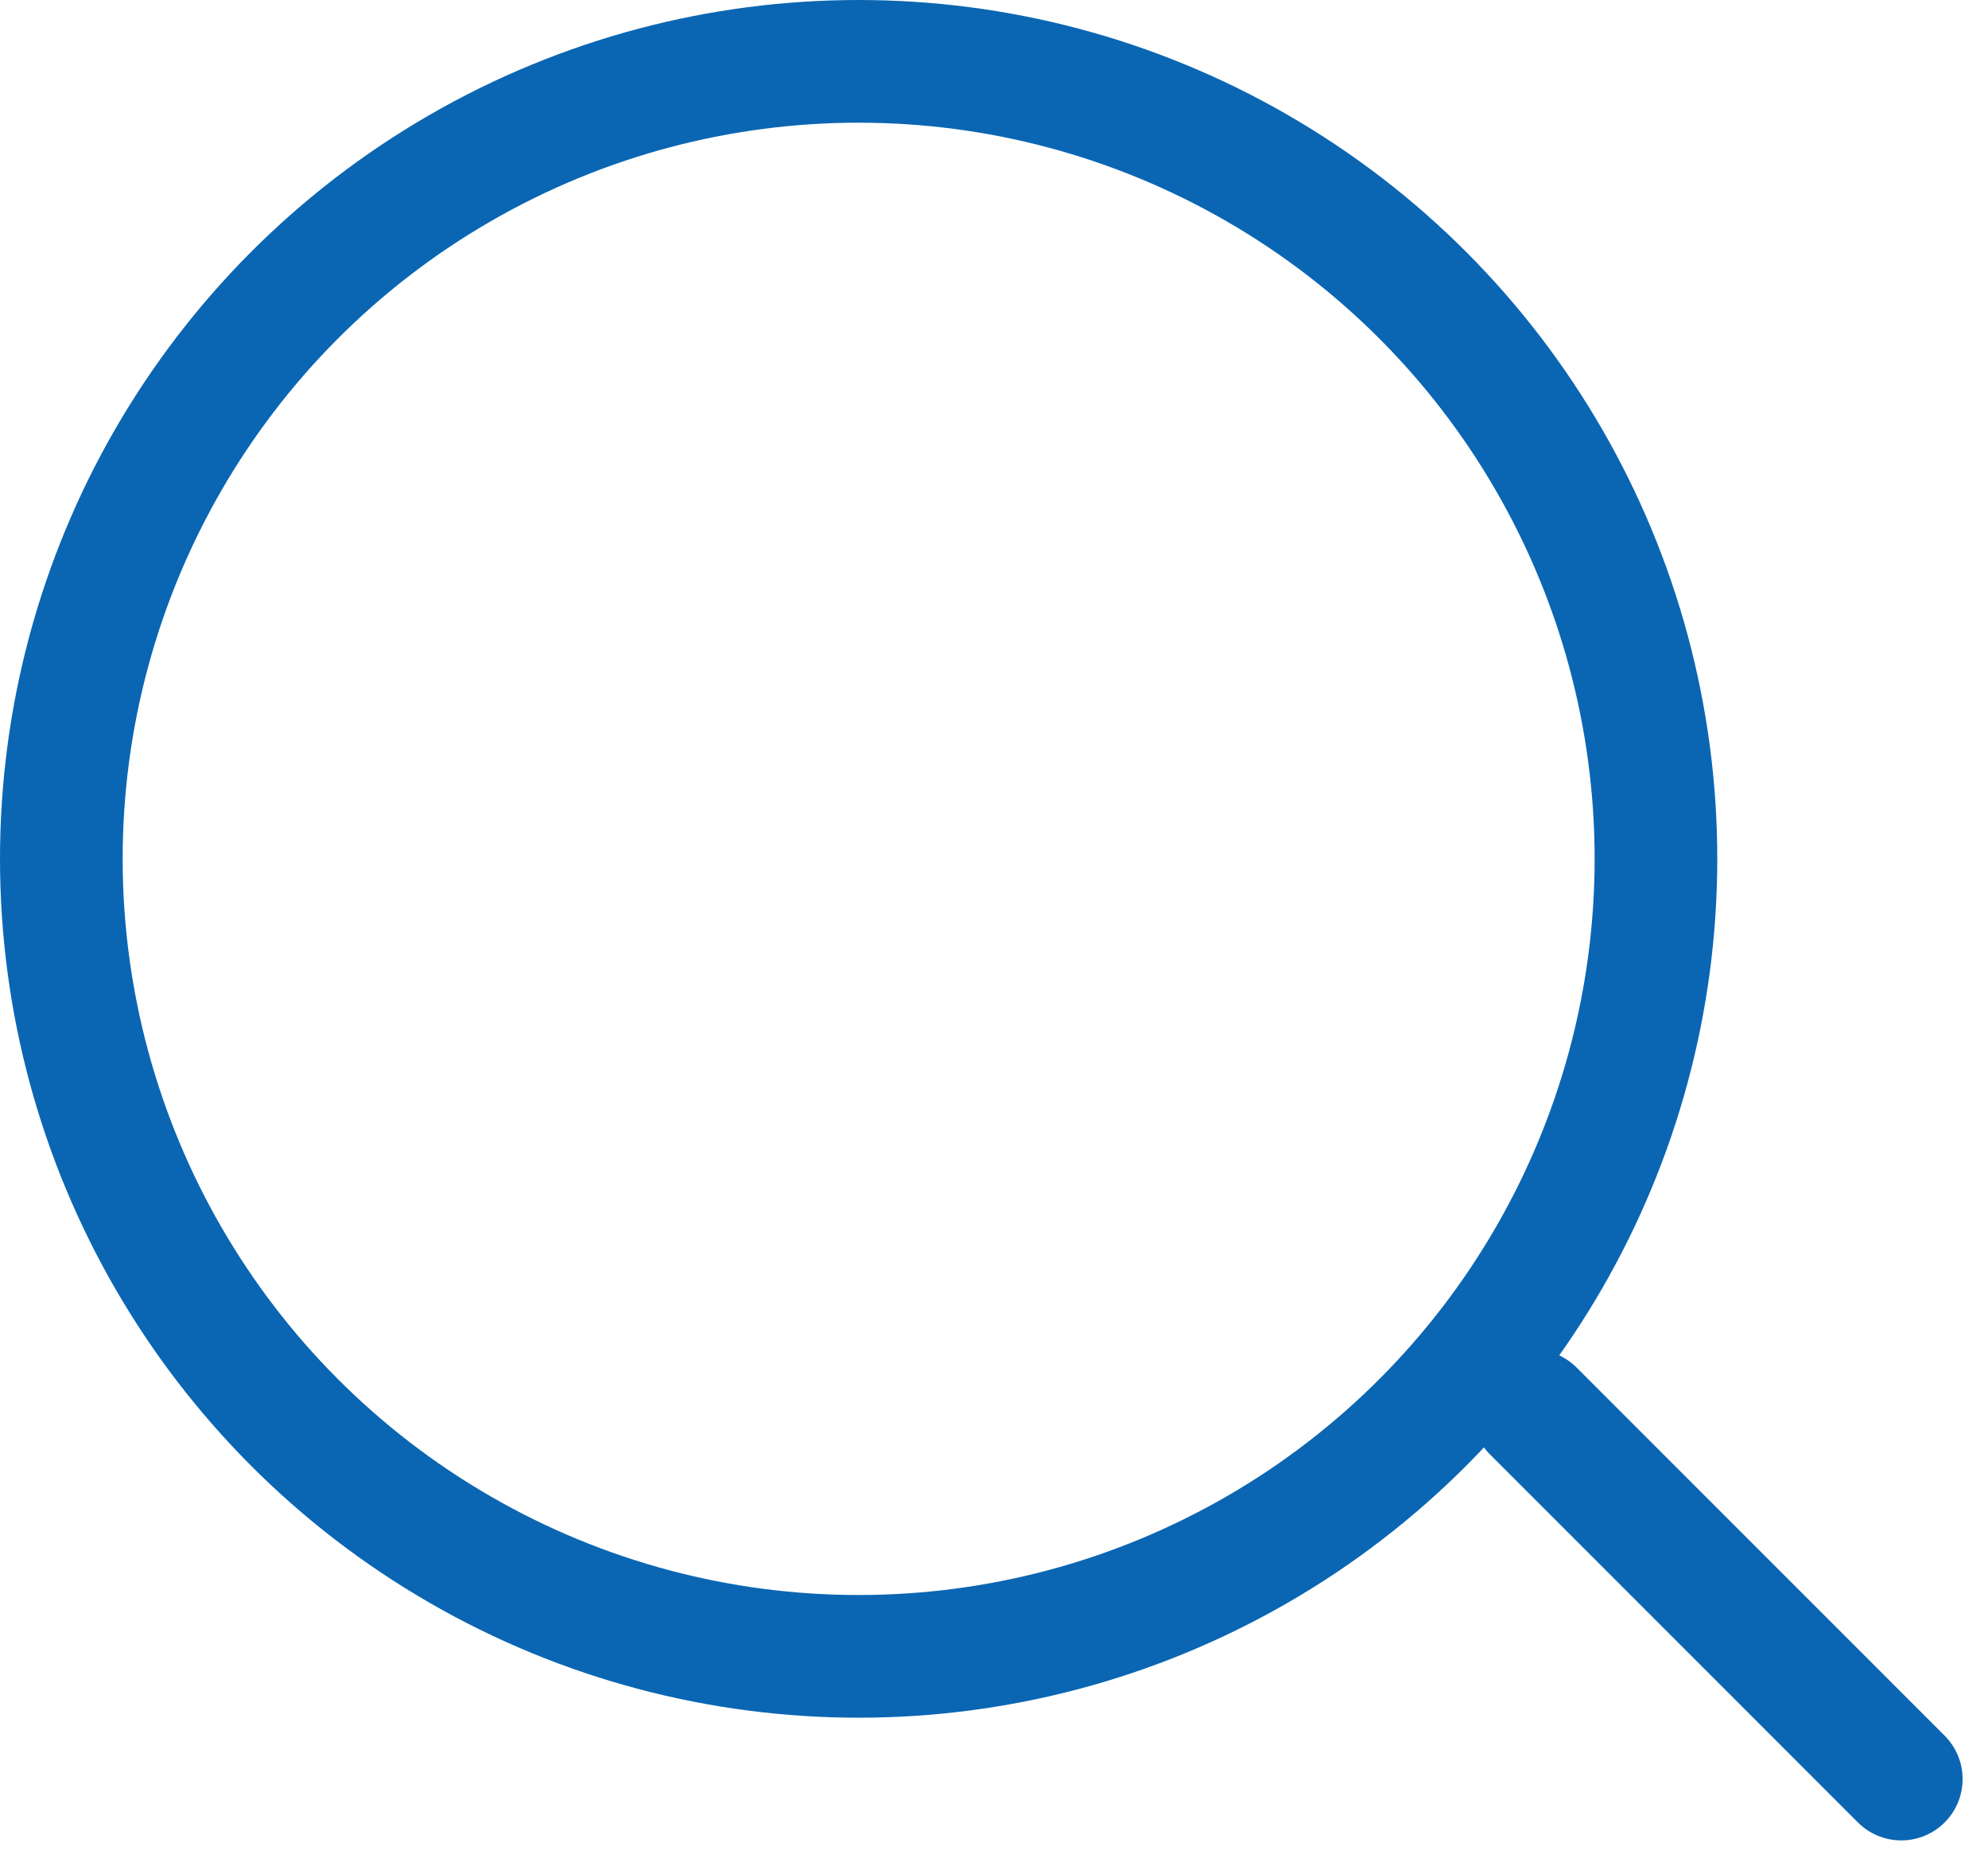
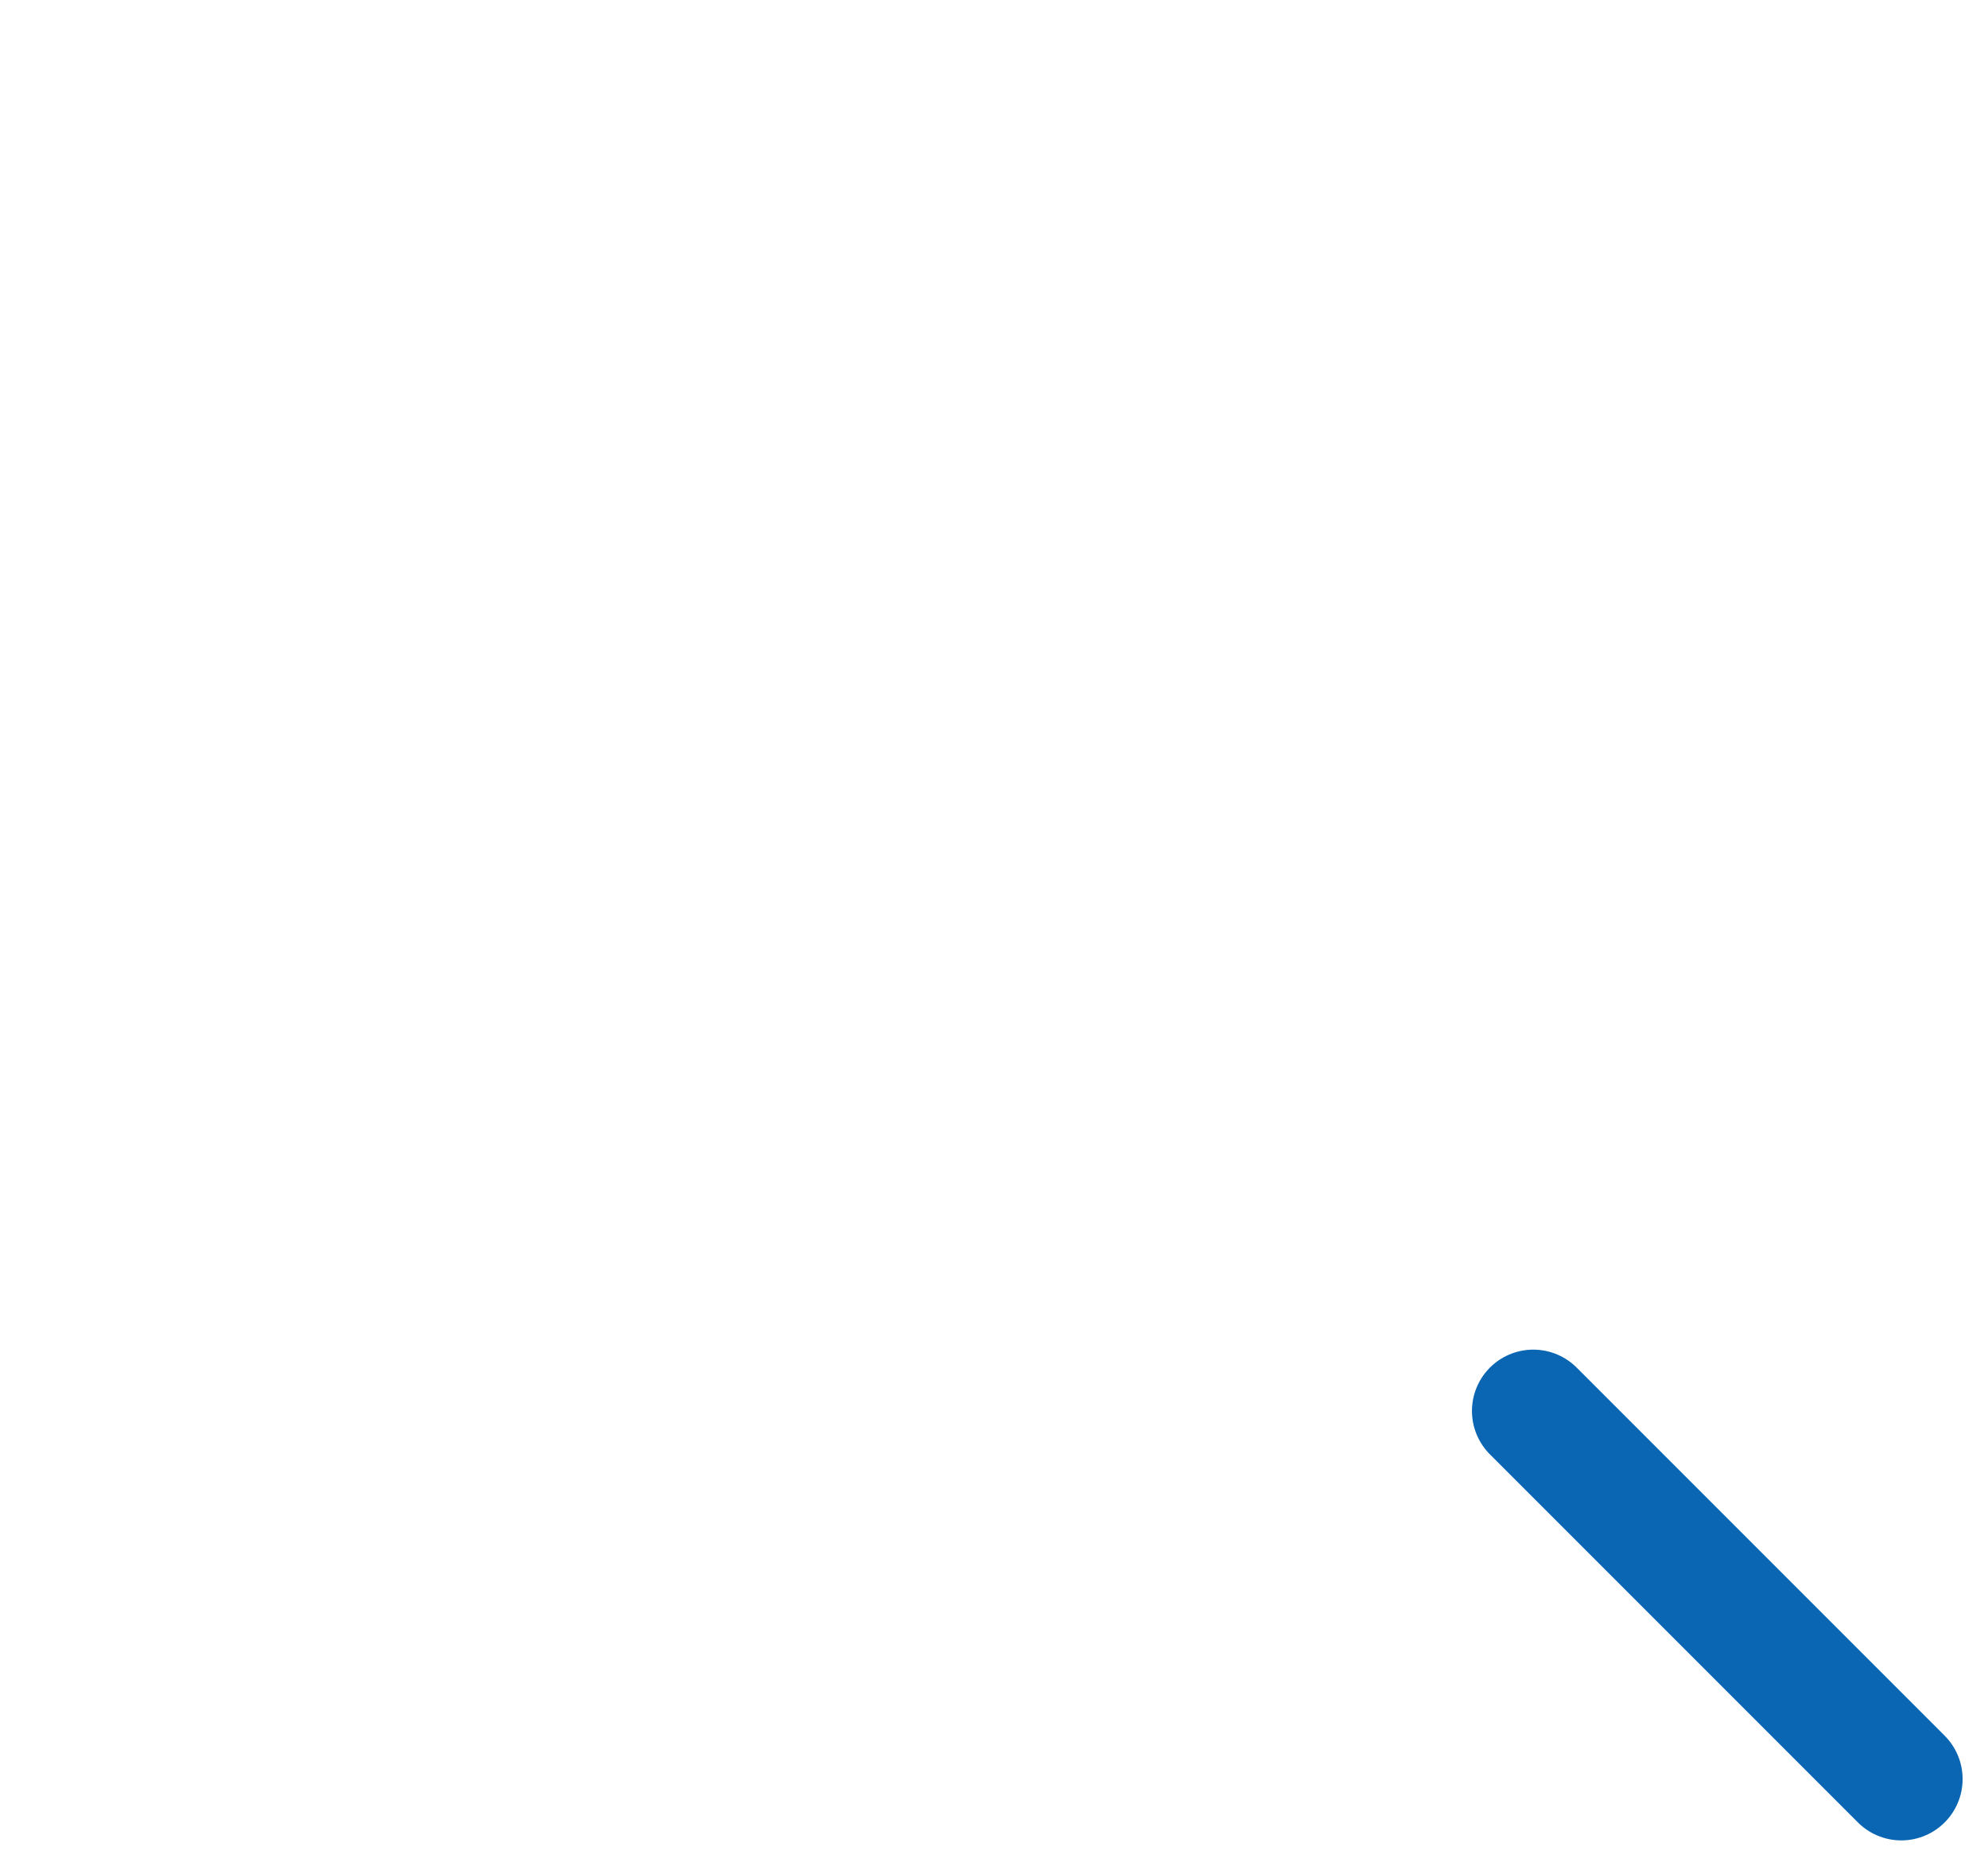
<svg xmlns="http://www.w3.org/2000/svg" width="16.207" height="15.207" viewBox="0 0 16.207 15.207">
  <g id="Gruppe_1" data-name="Gruppe 1" transform="translate(-1490 -47)">
    <g id="Ellipse_1" data-name="Ellipse 1" transform="translate(1490 47)" fill="none" stroke="#0a66b3" stroke-width="1">
      <circle cx="7" cy="7" r="7" stroke="none" />
-       <circle cx="7" cy="7" r="6.5" fill="none" />
    </g>
    <line id="Linie_1" data-name="Linie 1" x2="3" y2="3" transform="translate(1502.5 58.5)" fill="none" stroke="#0a66b3" stroke-linecap="round" stroke-width="1" />
  </g>
</svg>